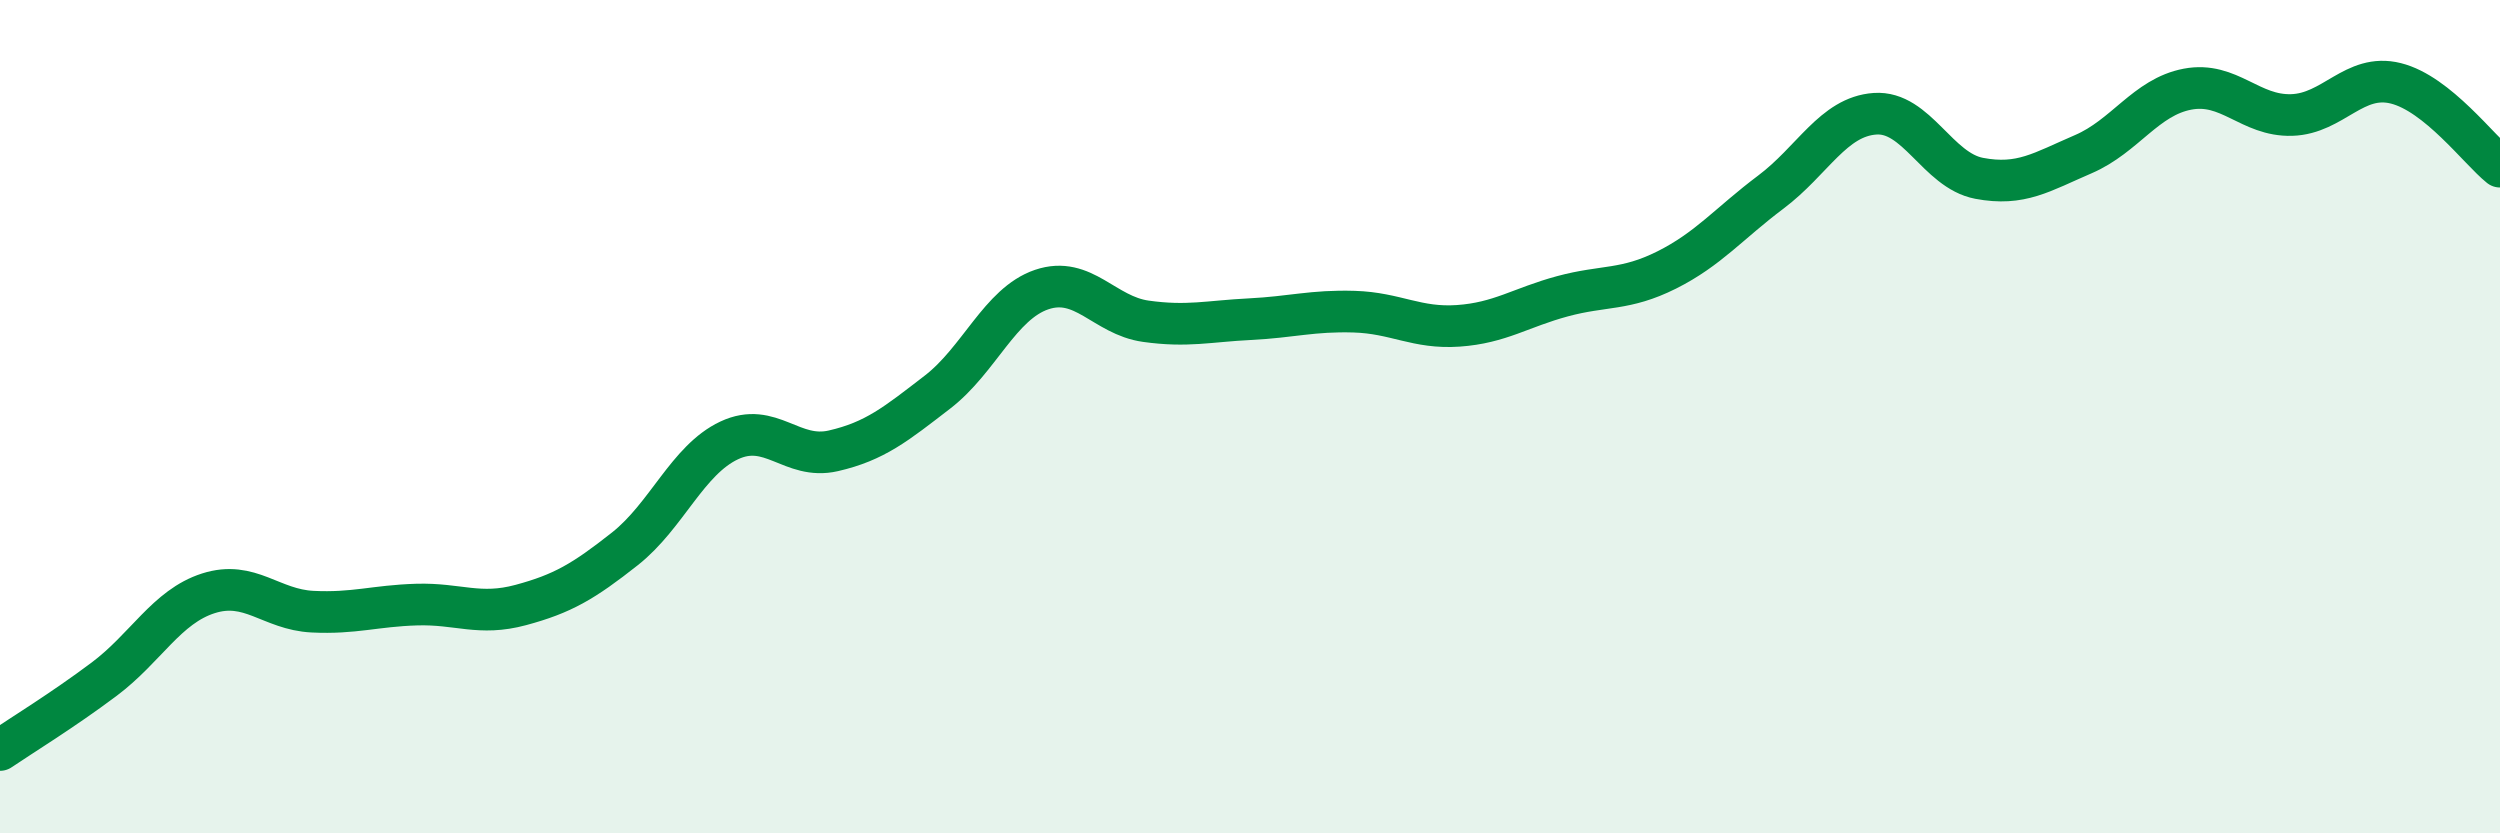
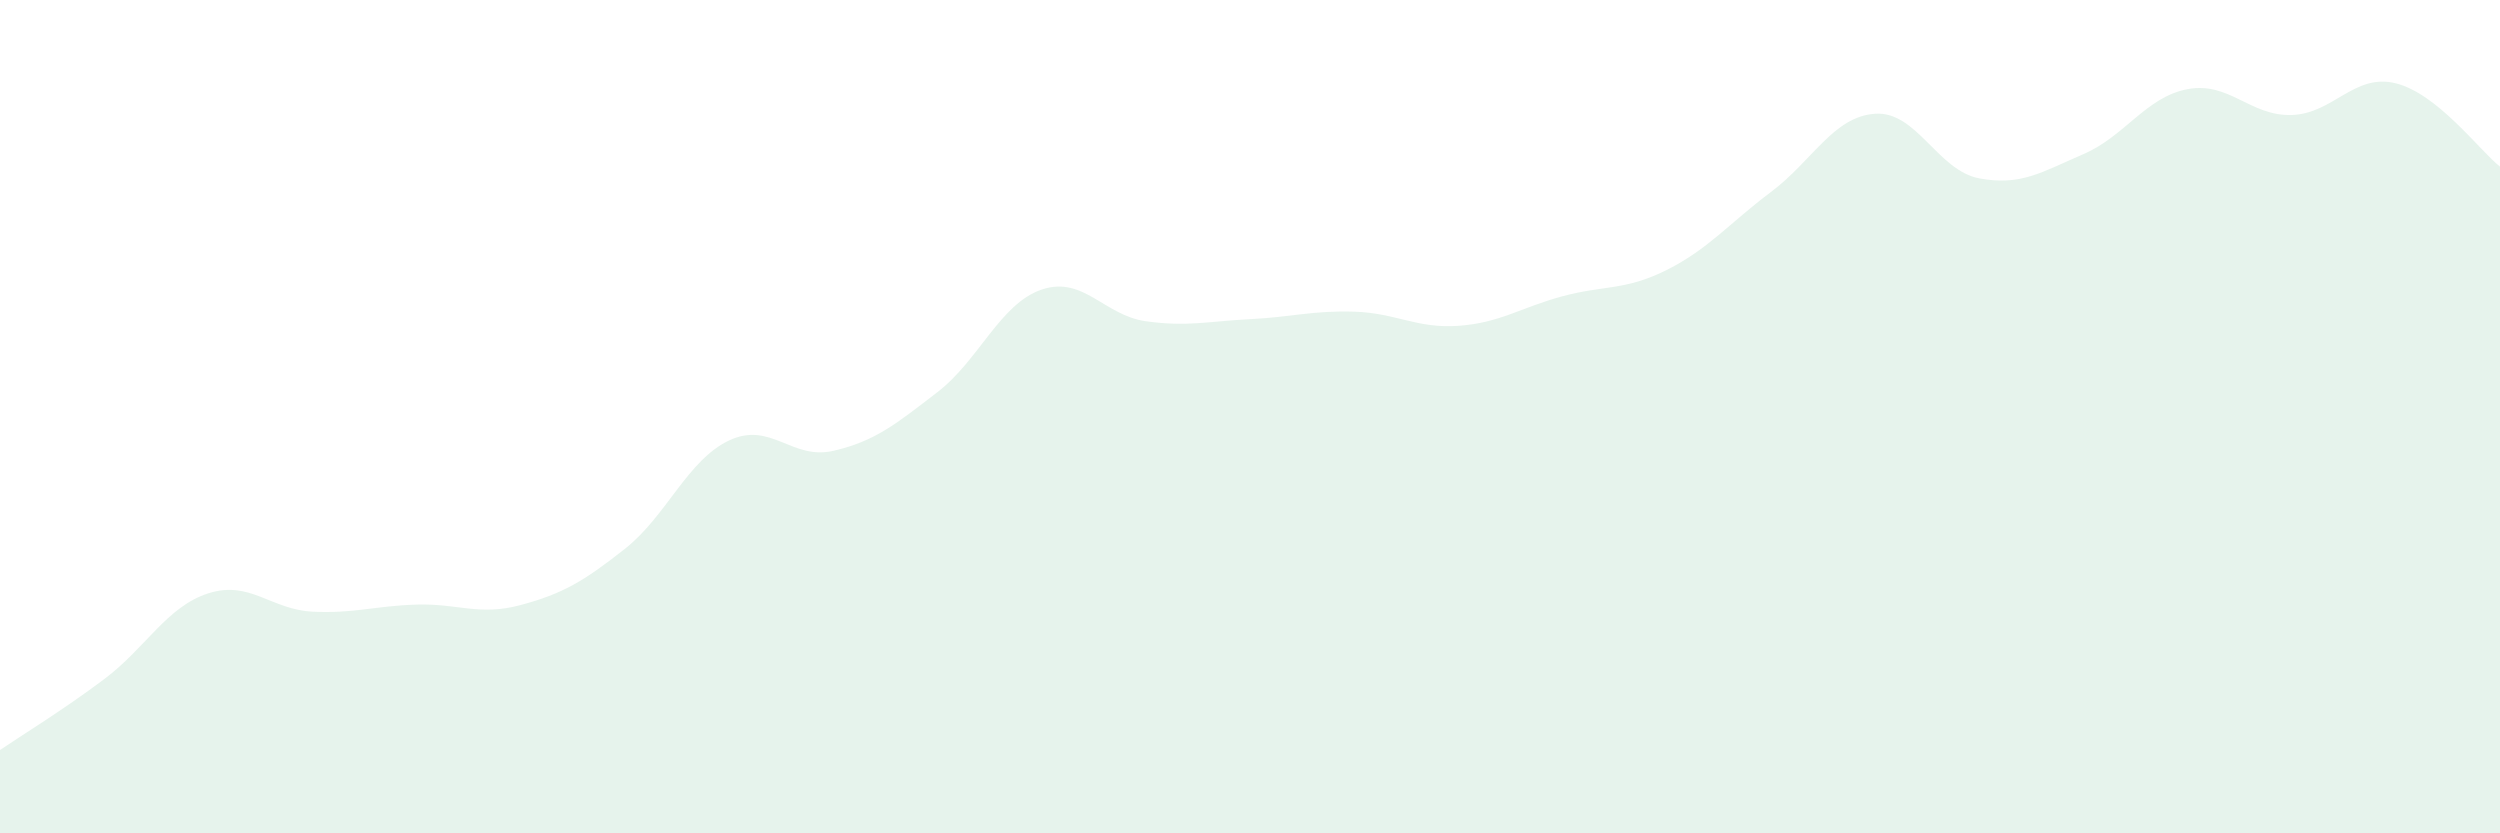
<svg xmlns="http://www.w3.org/2000/svg" width="60" height="20" viewBox="0 0 60 20">
  <path d="M 0,18 C 0.5,17.66 1.5,17.05 2.5,16.3 C 3.5,15.55 4,14.56 5,14.24 C 6,13.92 6.5,14.63 7.5,14.68 C 8.5,14.73 9,14.54 10,14.51 C 11,14.48 11.5,14.79 12.5,14.52 C 13.5,14.25 14,13.96 15,13.17 C 16,12.38 16.5,11.04 17.5,10.57 C 18.5,10.1 19,11.05 20,10.82 C 21,10.59 21.5,10.18 22.5,9.41 C 23.5,8.64 24,7.29 25,6.95 C 26,6.61 26.5,7.57 27.5,7.71 C 28.5,7.85 29,7.71 30,7.66 C 31,7.61 31.5,7.45 32.5,7.48 C 33.5,7.51 34,7.89 35,7.82 C 36,7.75 36.5,7.38 37.5,7.11 C 38.5,6.84 39,6.98 40,6.48 C 41,5.98 41.5,5.36 42.5,4.61 C 43.5,3.86 44,2.8 45,2.73 C 46,2.66 46.5,4.09 47.5,4.28 C 48.5,4.47 49,4.13 50,3.7 C 51,3.27 51.5,2.33 52.5,2.14 C 53.5,1.95 54,2.79 55,2.76 C 56,2.73 56.5,1.75 57.5,2 C 58.5,2.25 59.5,3.6 60,4L60 20L0 20Z" fill="#008740" opacity="0.1" stroke-linecap="round" stroke-linejoin="round" />
-   <path d="M 0,18 C 0.5,17.66 1.5,17.05 2.5,16.3 C 3.5,15.55 4,14.56 5,14.24 C 6,13.92 6.5,14.63 7.5,14.68 C 8.5,14.73 9,14.54 10,14.51 C 11,14.48 11.5,14.79 12.5,14.52 C 13.5,14.25 14,13.96 15,13.17 C 16,12.38 16.5,11.04 17.5,10.57 C 18.5,10.1 19,11.05 20,10.82 C 21,10.59 21.5,10.18 22.5,9.41 C 23.5,8.64 24,7.29 25,6.95 C 26,6.61 26.5,7.57 27.5,7.71 C 28.5,7.85 29,7.71 30,7.66 C 31,7.61 31.5,7.45 32.5,7.48 C 33.5,7.51 34,7.89 35,7.82 C 36,7.75 36.5,7.38 37.5,7.11 C 38.5,6.84 39,6.98 40,6.48 C 41,5.98 41.5,5.36 42.5,4.61 C 43.5,3.86 44,2.8 45,2.73 C 46,2.66 46.5,4.09 47.5,4.28 C 48.5,4.47 49,4.13 50,3.7 C 51,3.27 51.5,2.33 52.5,2.14 C 53.5,1.95 54,2.79 55,2.76 C 56,2.73 56.5,1.75 57.5,2 C 58.5,2.25 59.5,3.6 60,4" stroke="#008740" stroke-width="1" fill="none" stroke-linecap="round" stroke-linejoin="round" />
</svg>